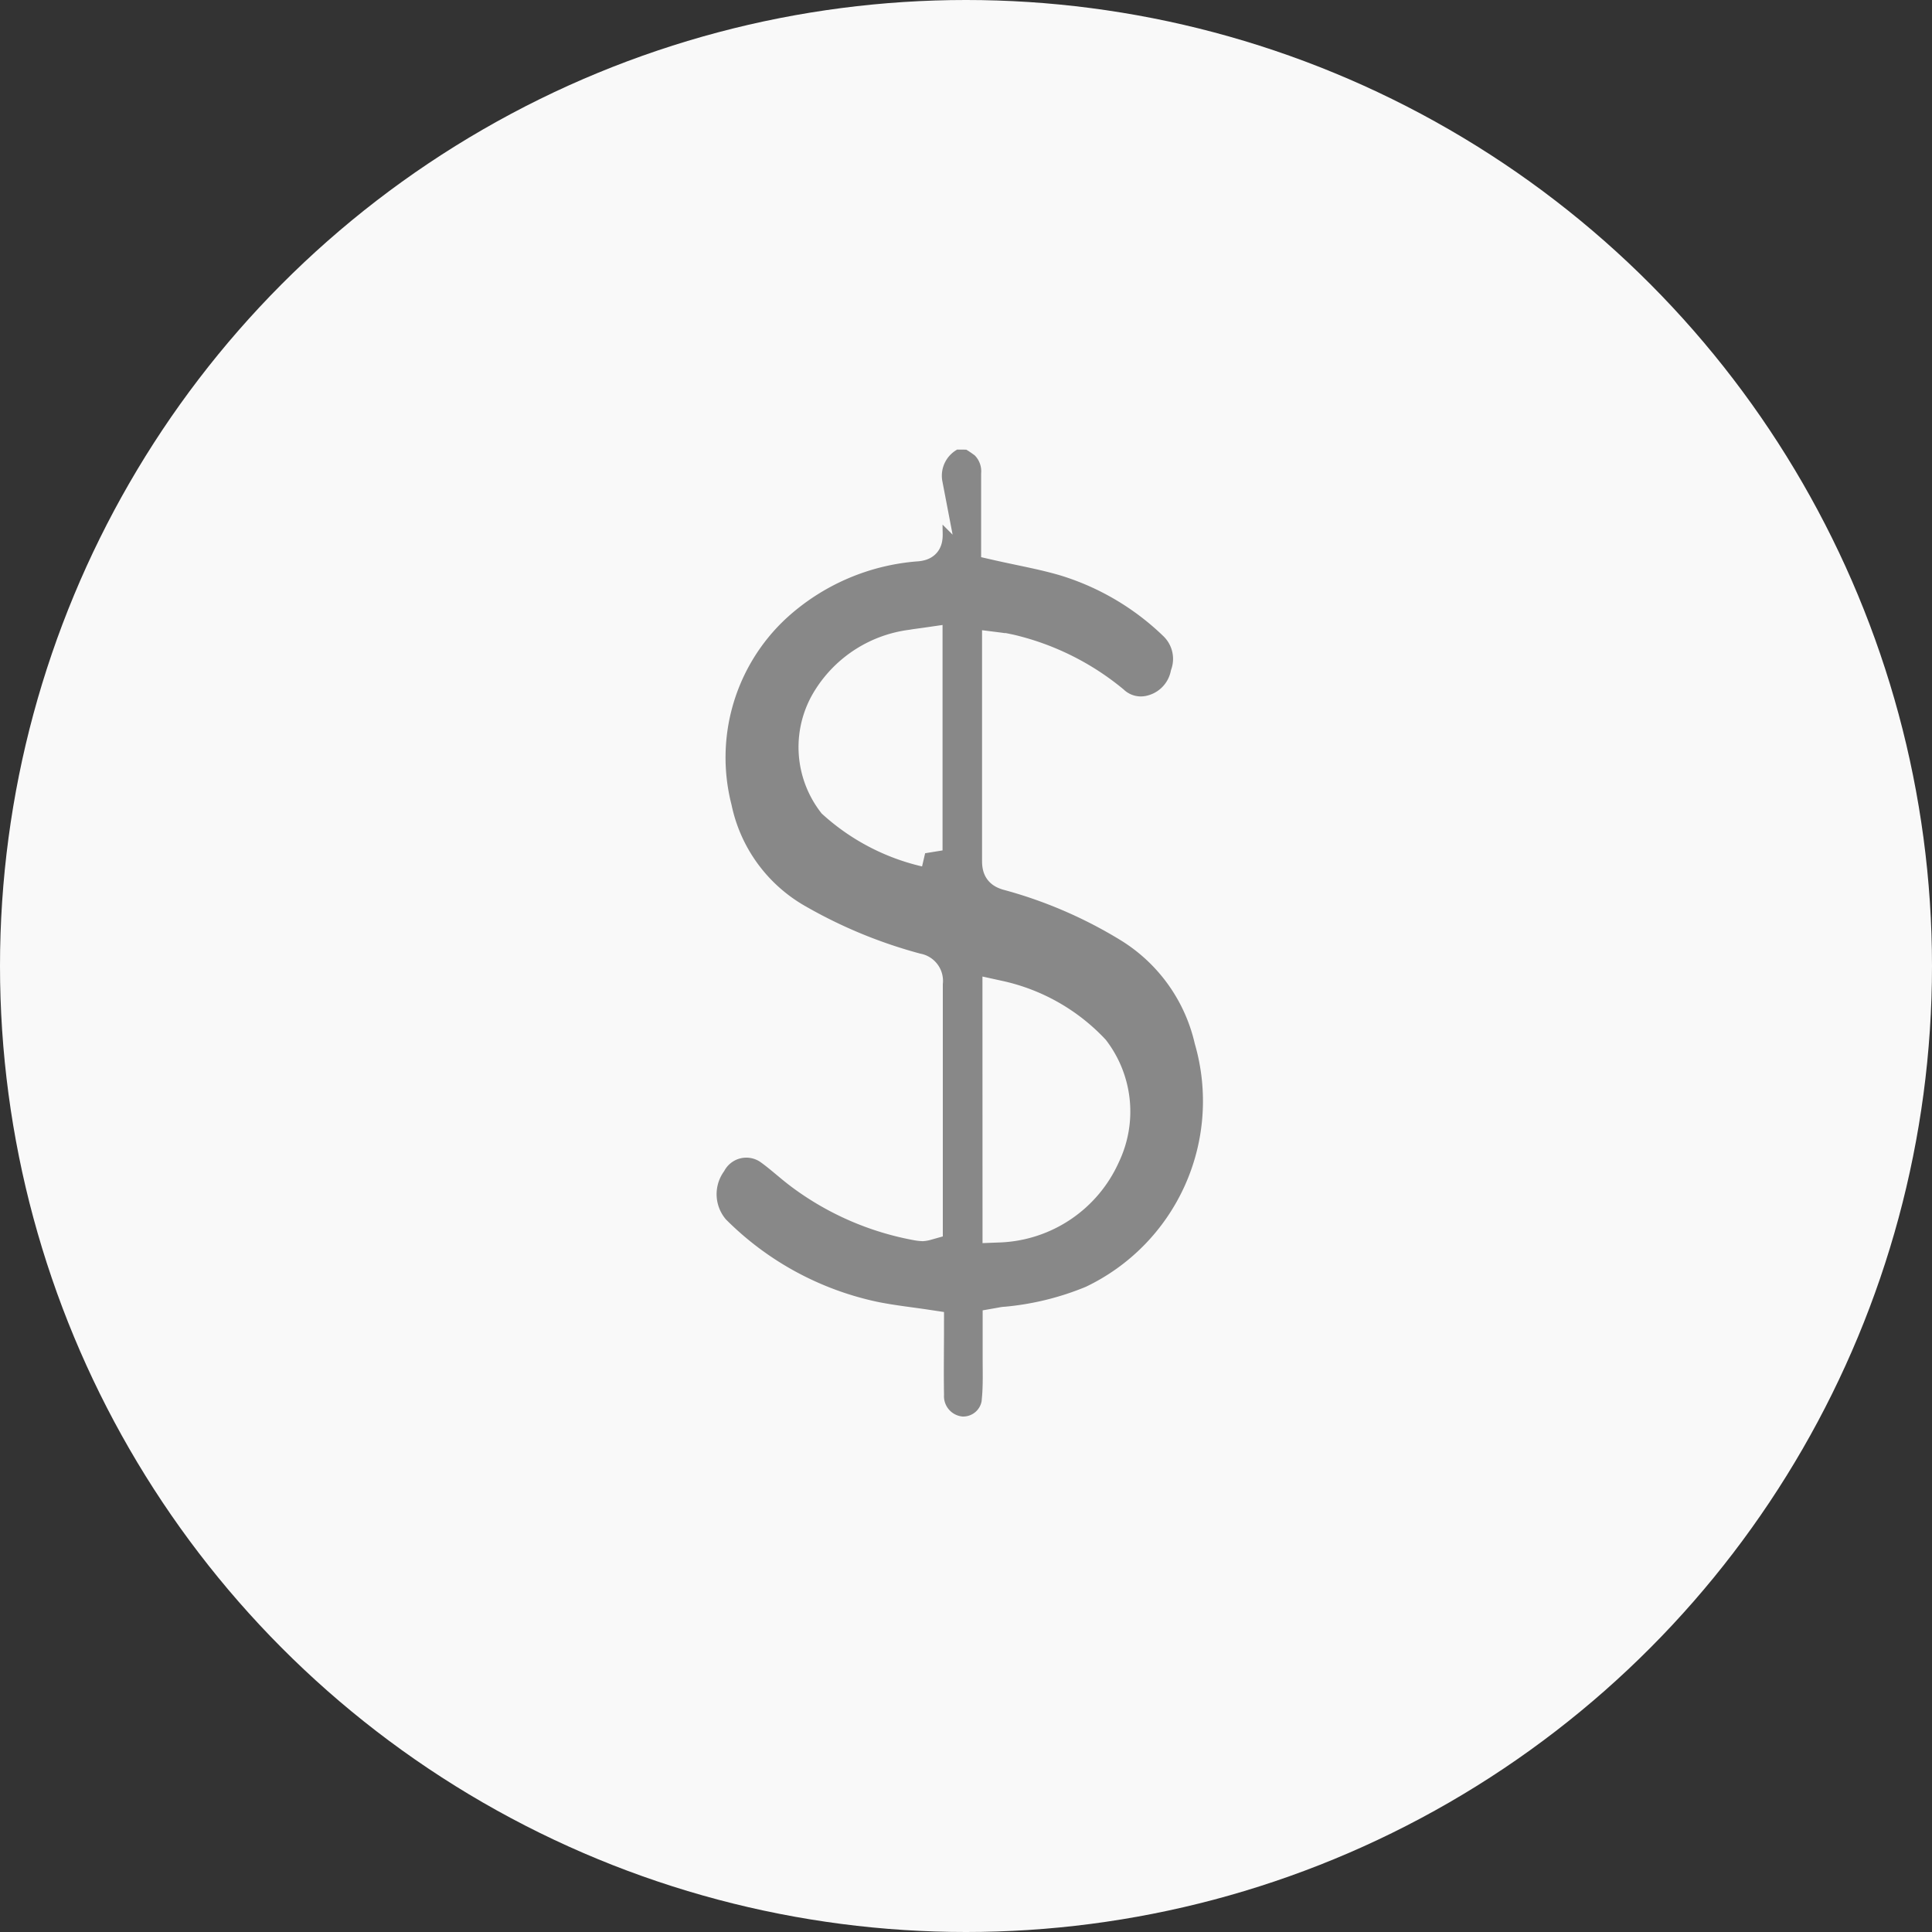
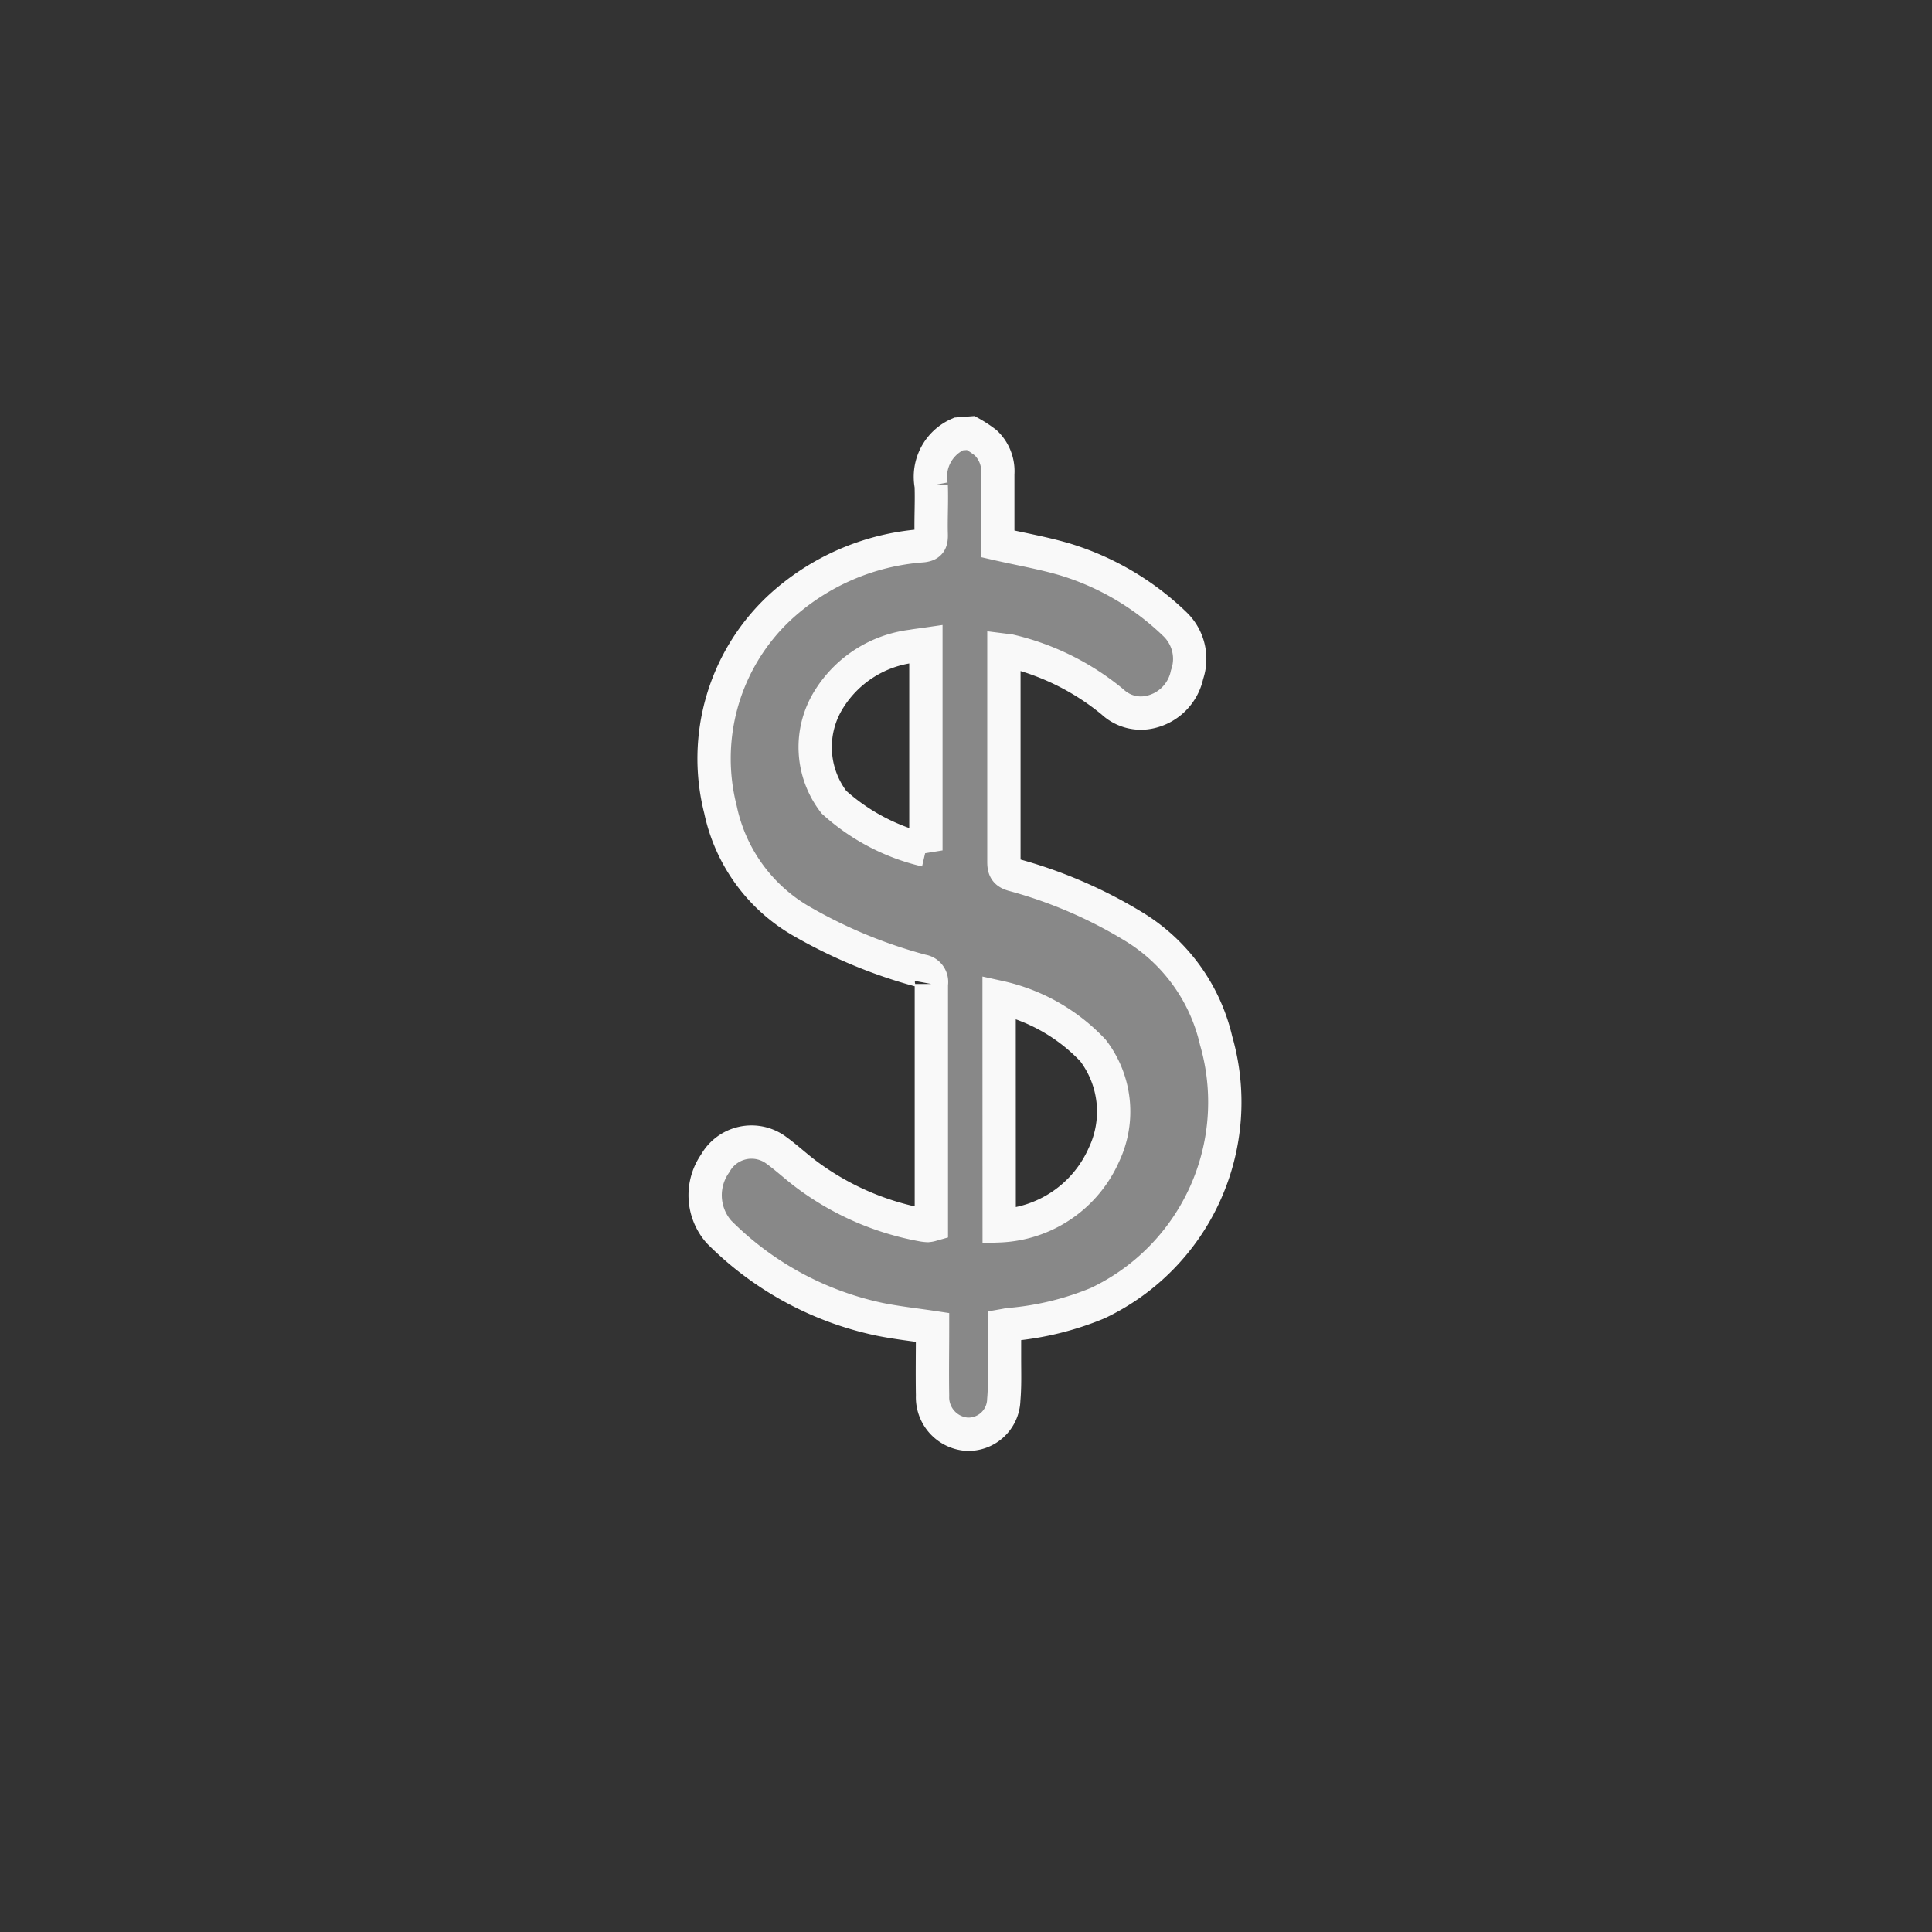
<svg xmlns="http://www.w3.org/2000/svg" id="Group_544" data-name="Group 544" width="29" height="29" viewBox="0 0 29 29">
  <rect x="0" y="0" width="29" height="29" fill="#333333" stroke="none" />
-   <circle id="Ellipse_17" data-name="Ellipse 17" cx="14.5" cy="14.5" r="14.5" fill="#f9f9f9" />
-   <path id="Path_1178" data-name="Path 1178" d="M-136.024,905.6a1.787,1.787,0,0,1,.223.147.587.587,0,0,1,.181.467c0,.356,0,.712,0,1.05.351.08.691.138,1.022.237a4.09,4.09,0,0,1,1.635.966.723.723,0,0,1,.184.76.728.728,0,0,1-.584.567.621.621,0,0,1-.534-.158,3.78,3.78,0,0,0-1.548-.767l-.078-.016c-.022,0-.043-.005-.083-.01v.147c0,1.012,0,2.023,0,3.035,0,.116.035.158.132.188a6.964,6.964,0,0,1,1.811.776,2.718,2.718,0,0,1,1.242,1.714,3.338,3.338,0,0,1-1.776,3.941,4.424,4.424,0,0,1-1.3.32c-.03,0-.06.008-.1.015,0,.171,0,.336,0,.5,0,.205.007.412-.011.615a.531.531,0,0,1-.558.518.556.556,0,0,1-.511-.579c-.006-.341,0-.683,0-1.024-.272-.041-.536-.069-.8-.123a4.793,4.793,0,0,1-2.407-1.312.833.833,0,0,1-.055-1.028.624.624,0,0,1,.9-.208c.163.116.312.257.473.377a4.146,4.146,0,0,0,1.738.756.558.558,0,0,0,.079.009.294.294,0,0,0,.054-.01v-.141c0-1.158,0-2.317,0-3.475a.166.166,0,0,0-.141-.195,7.443,7.443,0,0,1-1.784-.733,2.534,2.534,0,0,1-1.24-1.689,3.1,3.1,0,0,1,.881-3.026,3.537,3.537,0,0,1,2.148-.935c.114-.012.137-.057.134-.17-.007-.244.009-.489,0-.733a.7.7,0,0,1,.411-.775Zm.425,11.9a1.792,1.792,0,0,0,1.572-1.066,1.511,1.511,0,0,0-.163-1.565,2.744,2.744,0,0,0-1.41-.8Zm-1.1-5.635V908.77c-.076.011-.142.018-.207.03a1.713,1.713,0,0,0-1.24.783,1.353,1.353,0,0,0,.067,1.558A3.1,3.1,0,0,0-136.7,911.862Z" transform="translate(150.597 -899.1)" fill="#888" stroke="#f9f9f9" stroke-width="0.5" />
+   <path id="Path_1178" data-name="Path 1178" d="M-136.024,905.6a1.787,1.787,0,0,1,.223.147.587.587,0,0,1,.181.467c0,.356,0,.712,0,1.05.351.08.691.138,1.022.237a4.09,4.09,0,0,1,1.635.966.723.723,0,0,1,.184.76.728.728,0,0,1-.584.567.621.621,0,0,1-.534-.158,3.78,3.78,0,0,0-1.548-.767c-.022,0-.043-.005-.083-.01v.147c0,1.012,0,2.023,0,3.035,0,.116.035.158.132.188a6.964,6.964,0,0,1,1.811.776,2.718,2.718,0,0,1,1.242,1.714,3.338,3.338,0,0,1-1.776,3.941,4.424,4.424,0,0,1-1.3.32c-.03,0-.06.008-.1.015,0,.171,0,.336,0,.5,0,.205.007.412-.011.615a.531.531,0,0,1-.558.518.556.556,0,0,1-.511-.579c-.006-.341,0-.683,0-1.024-.272-.041-.536-.069-.8-.123a4.793,4.793,0,0,1-2.407-1.312.833.833,0,0,1-.055-1.028.624.624,0,0,1,.9-.208c.163.116.312.257.473.377a4.146,4.146,0,0,0,1.738.756.558.558,0,0,0,.079.009.294.294,0,0,0,.054-.01v-.141c0-1.158,0-2.317,0-3.475a.166.166,0,0,0-.141-.195,7.443,7.443,0,0,1-1.784-.733,2.534,2.534,0,0,1-1.24-1.689,3.1,3.1,0,0,1,.881-3.026,3.537,3.537,0,0,1,2.148-.935c.114-.012.137-.057.134-.17-.007-.244.009-.489,0-.733a.7.7,0,0,1,.411-.775Zm.425,11.9a1.792,1.792,0,0,0,1.572-1.066,1.511,1.511,0,0,0-.163-1.565,2.744,2.744,0,0,0-1.41-.8Zm-1.1-5.635V908.77c-.076.011-.142.018-.207.03a1.713,1.713,0,0,0-1.24.783,1.353,1.353,0,0,0,.067,1.558A3.1,3.1,0,0,0-136.7,911.862Z" transform="translate(150.597 -899.1)" fill="#888" stroke="#f9f9f9" stroke-width="0.5" />
</svg>